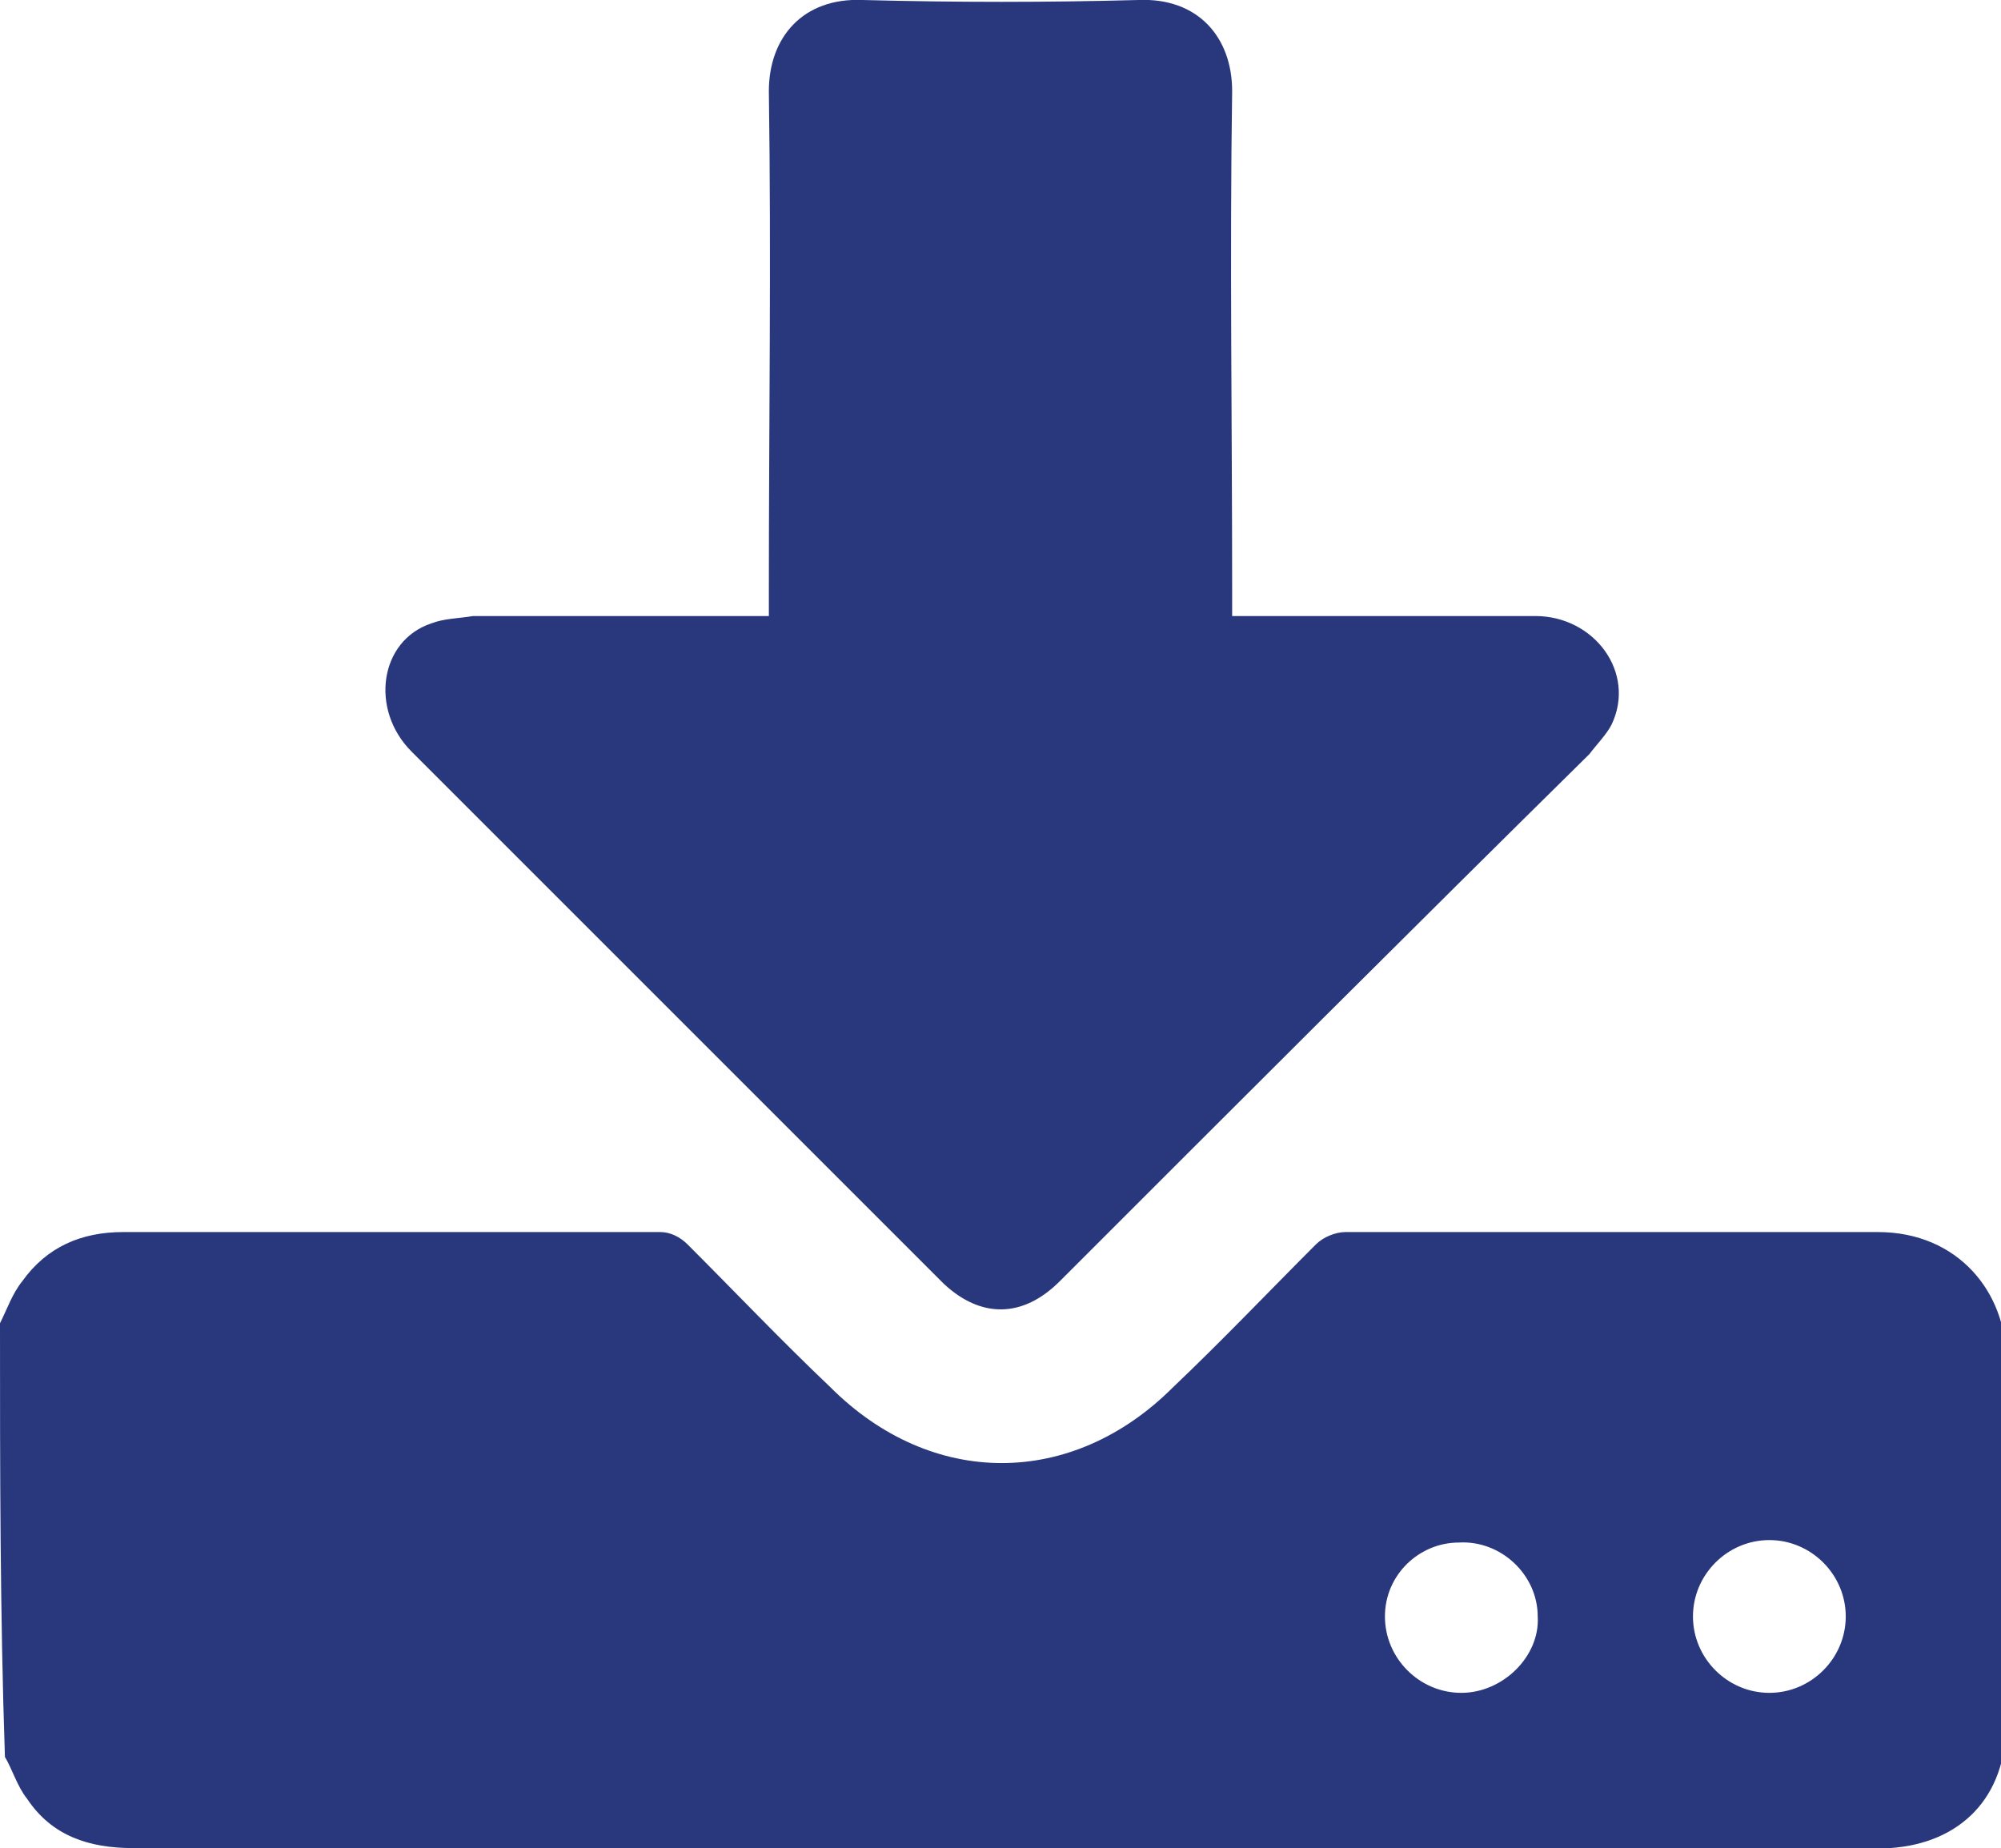
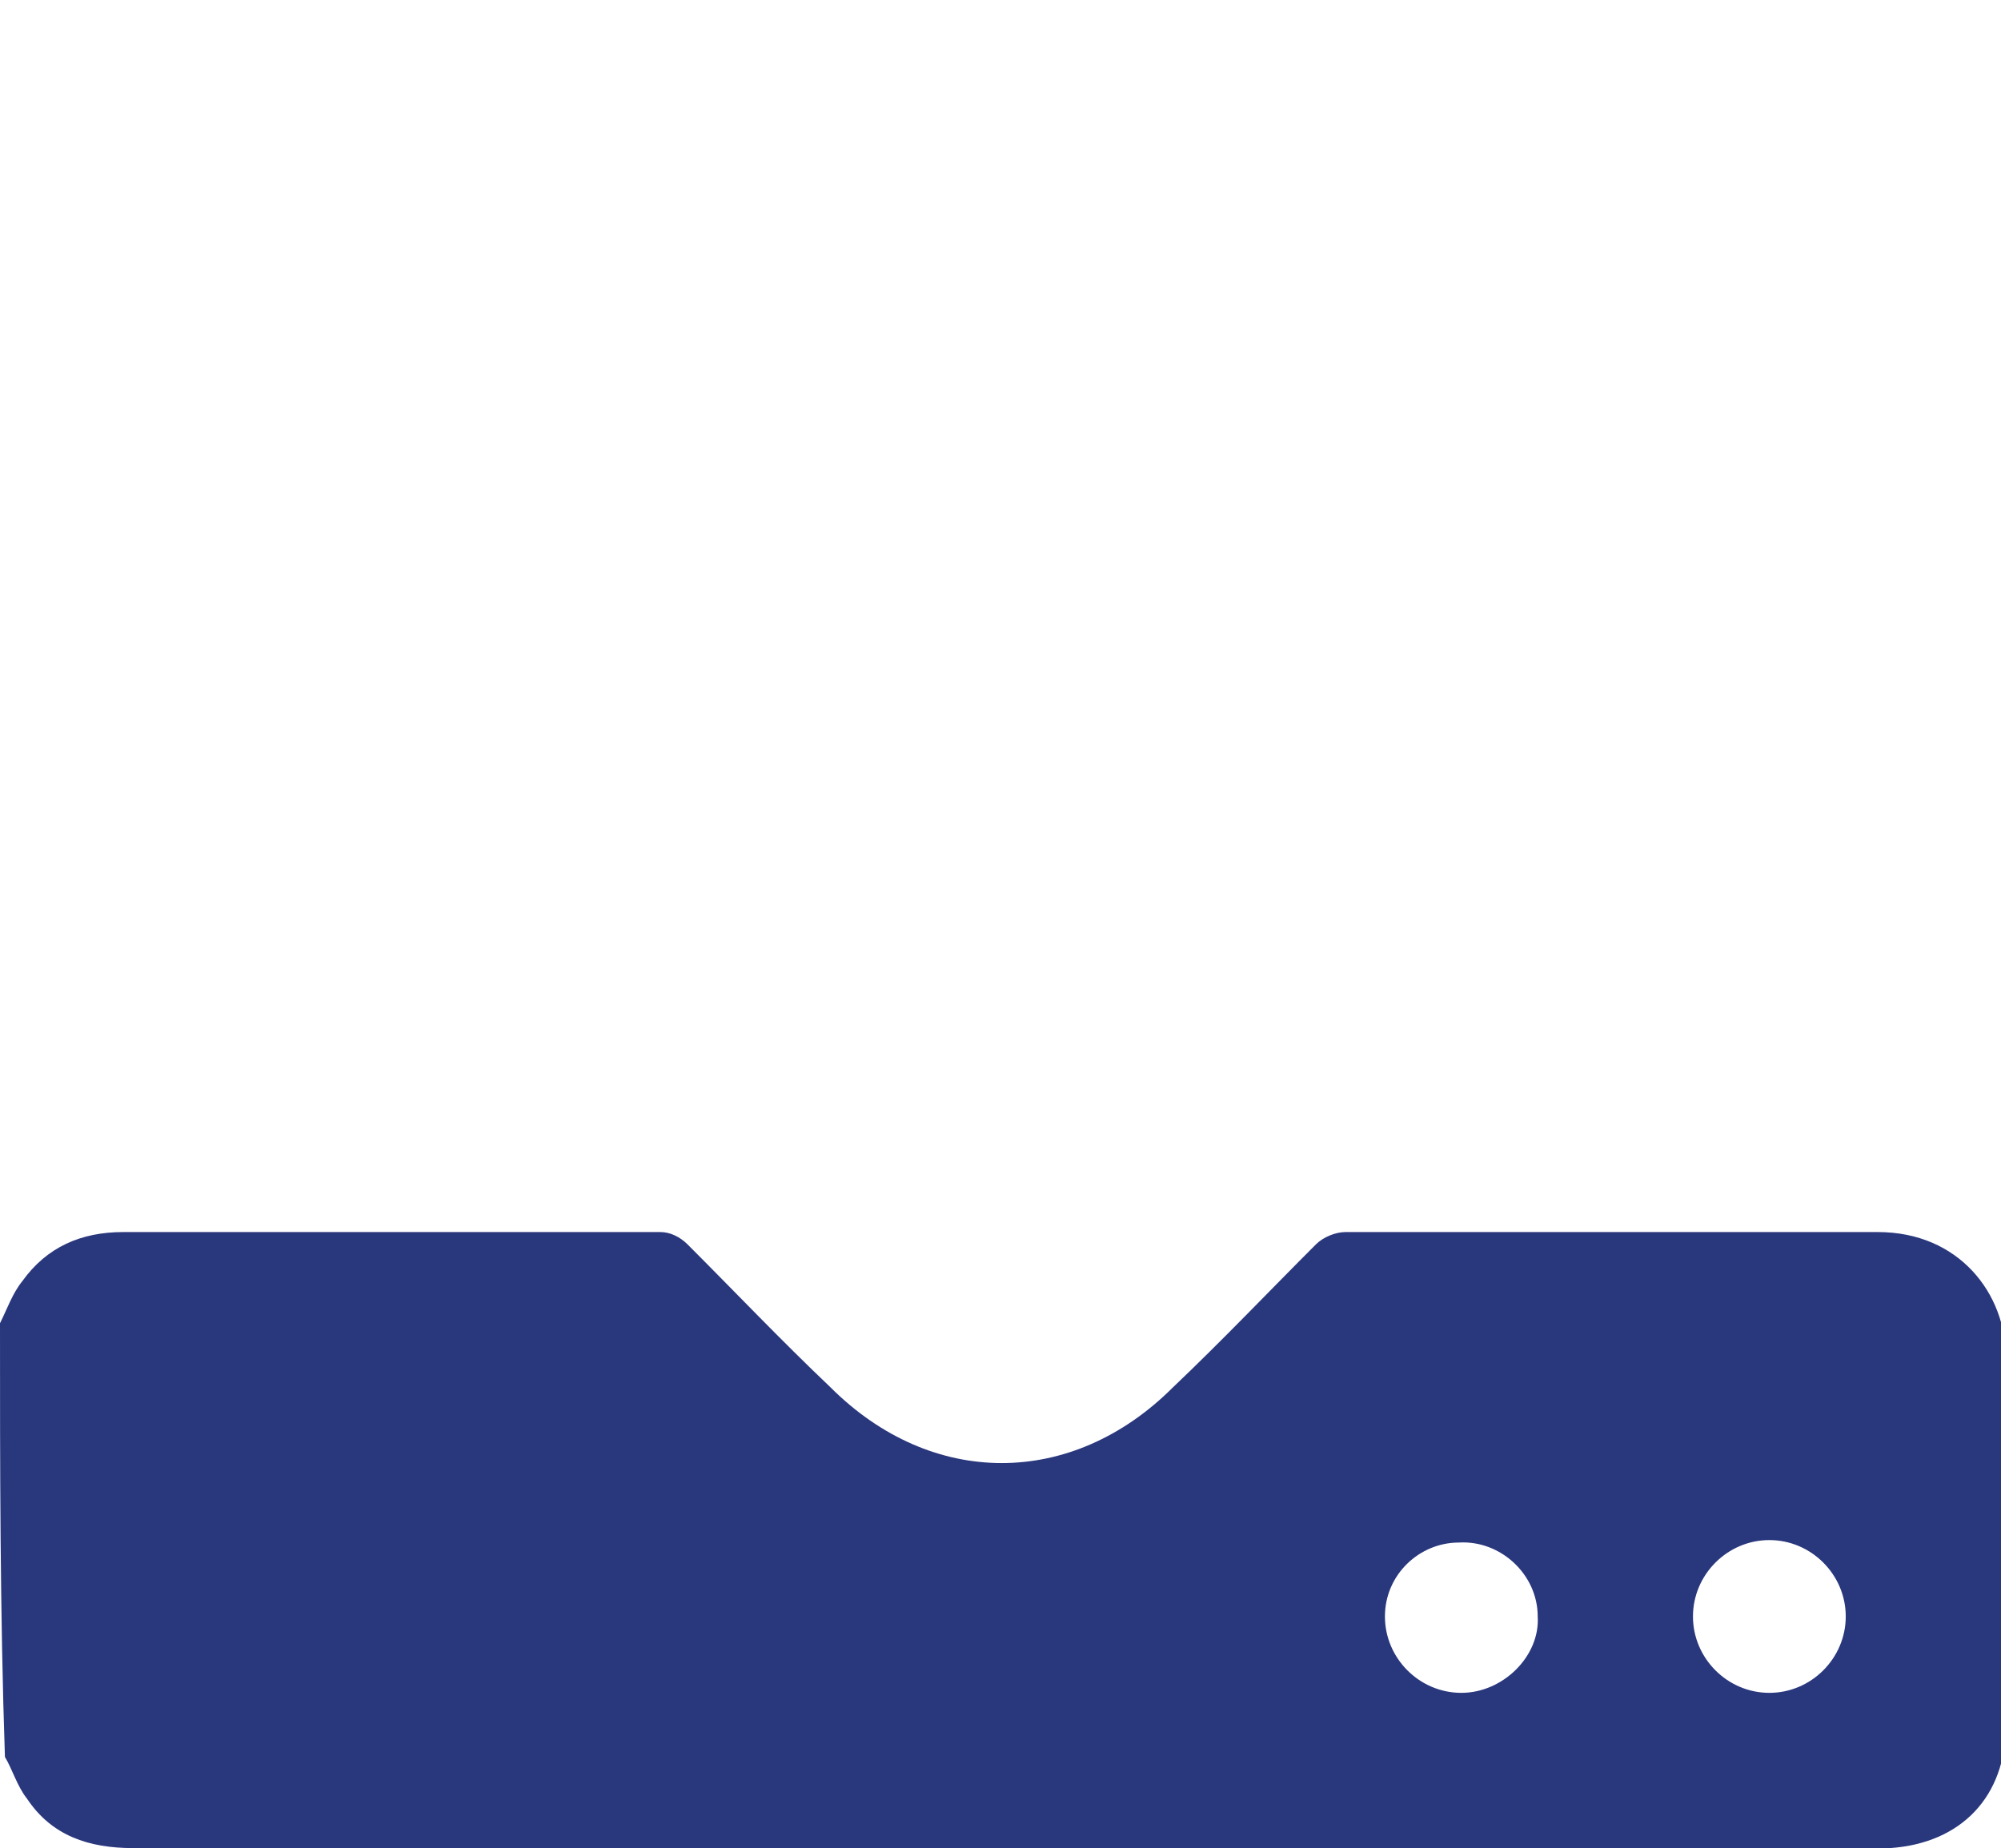
<svg xmlns="http://www.w3.org/2000/svg" version="1.1" id="Layer_2_00000128461499373842348060000009768274556546736824_" x="0px" y="0px" viewBox="0 0 81.2 75" style="enable-background:new 0 0 81.2 75;" xml:space="preserve">
  <style type="text/css">
	.st0{fill:#29377D;}
</style>
  <g id="Layer_1-2">
    <g>
      <path class="st0" d="M0,53.7c0.3-0.6,0.5-1.2,0.9-1.7c1-1.4,2.4-2,4.1-2c7.3,0,14.5,0,21.8,0c0.4,0,0.8,0.2,1.1,0.5    c1.9,1.9,3.8,3.9,5.8,5.8c4.1,4.1,9.8,4.1,13.9,0c2-1.9,3.9-3.9,5.8-5.8c0.3-0.3,0.8-0.5,1.2-0.5c7.2,0,14.4,0,21.6,0    c3.3,0,5.2,2.5,5.2,5.1c-0.1,5,0,9.9,0,14.9c0,2.9-1.8,4.8-4.7,5c-0.2,0-0.3,0-0.5,0c-23.6,0-47.2,0-70.8,0c-1.8,0-3.3-0.5-4.3-2    c-0.4-0.5-0.6-1.2-0.9-1.7C0,65.4,0,59.5,0,53.7L0,53.7z M56.2,65.6c0,1.7,1.4,3.1,3.1,3.1c1.7,0,3.2-1.5,3.1-3.1    c0-1.7-1.5-3.1-3.2-3C57.6,62.6,56.2,63.9,56.2,65.6L56.2,65.6z M71.8,62.5c-1.7,0-3.1,1.4-3.1,3.1c0,1.7,1.4,3.1,3.1,3.1    c1.7,0,3.1-1.4,3.1-3.1C74.9,63.9,73.5,62.5,71.8,62.5z" />
-       <path class="st0" d="M50,25c0.4,0,0.7,0,1,0c3.8,0,7.6,0,11.3,0c2.4,0,4.1,2.3,3.1,4.4c-0.2,0.4-0.6,0.8-0.9,1.2    C57.3,37.7,50.1,44.9,43,52c-1.5,1.5-3.2,1.5-4.7,0.1c-7.2-7.2-14.4-14.4-21.6-21.6c-1.7-1.7-1.3-4.5,0.8-5.2    c0.5-0.2,1.1-0.2,1.7-0.3c3.7,0,7.3,0,11,0h1v-1c0-6.8,0.1-13.5,0-20.3c0-2.2,1.4-3.8,3.8-3.7c3.8,0.1,7.5,0.1,11.2,0    C48.6-0.1,50,1.5,50,3.7c-0.1,6.7,0,13.5,0,20.2L50,25L50,25z" />
    </g>
  </g>
</svg>